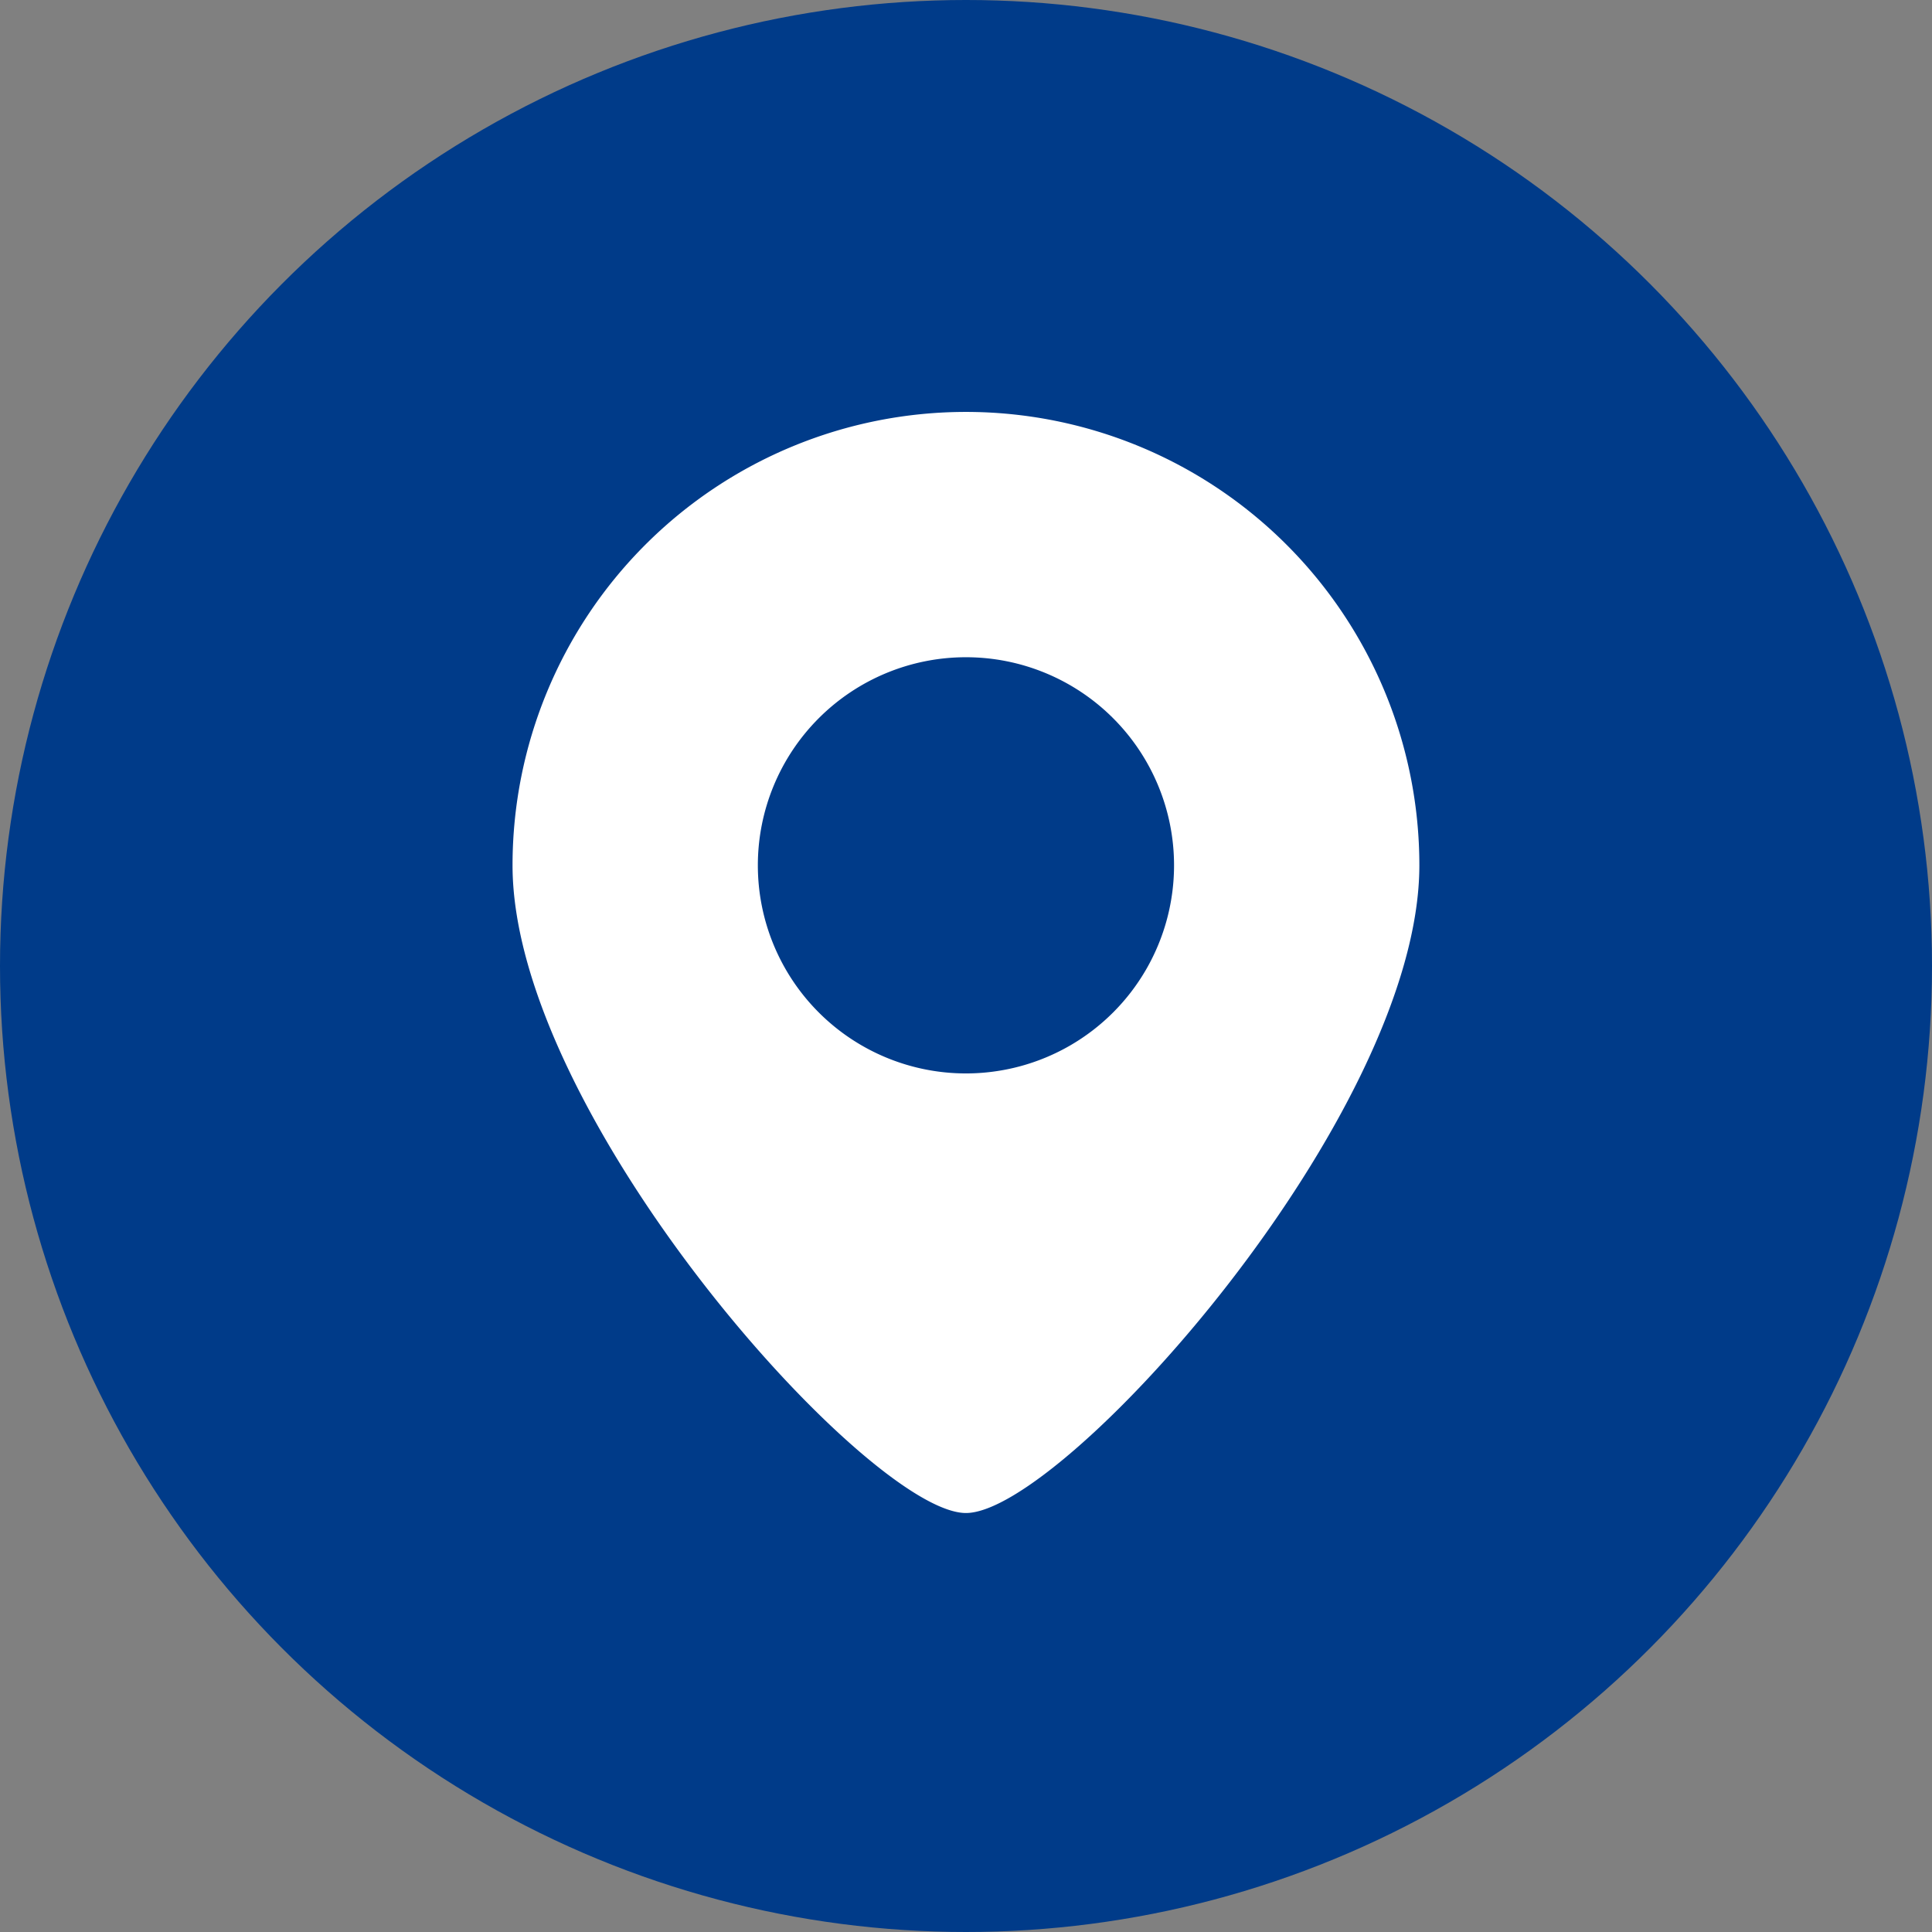
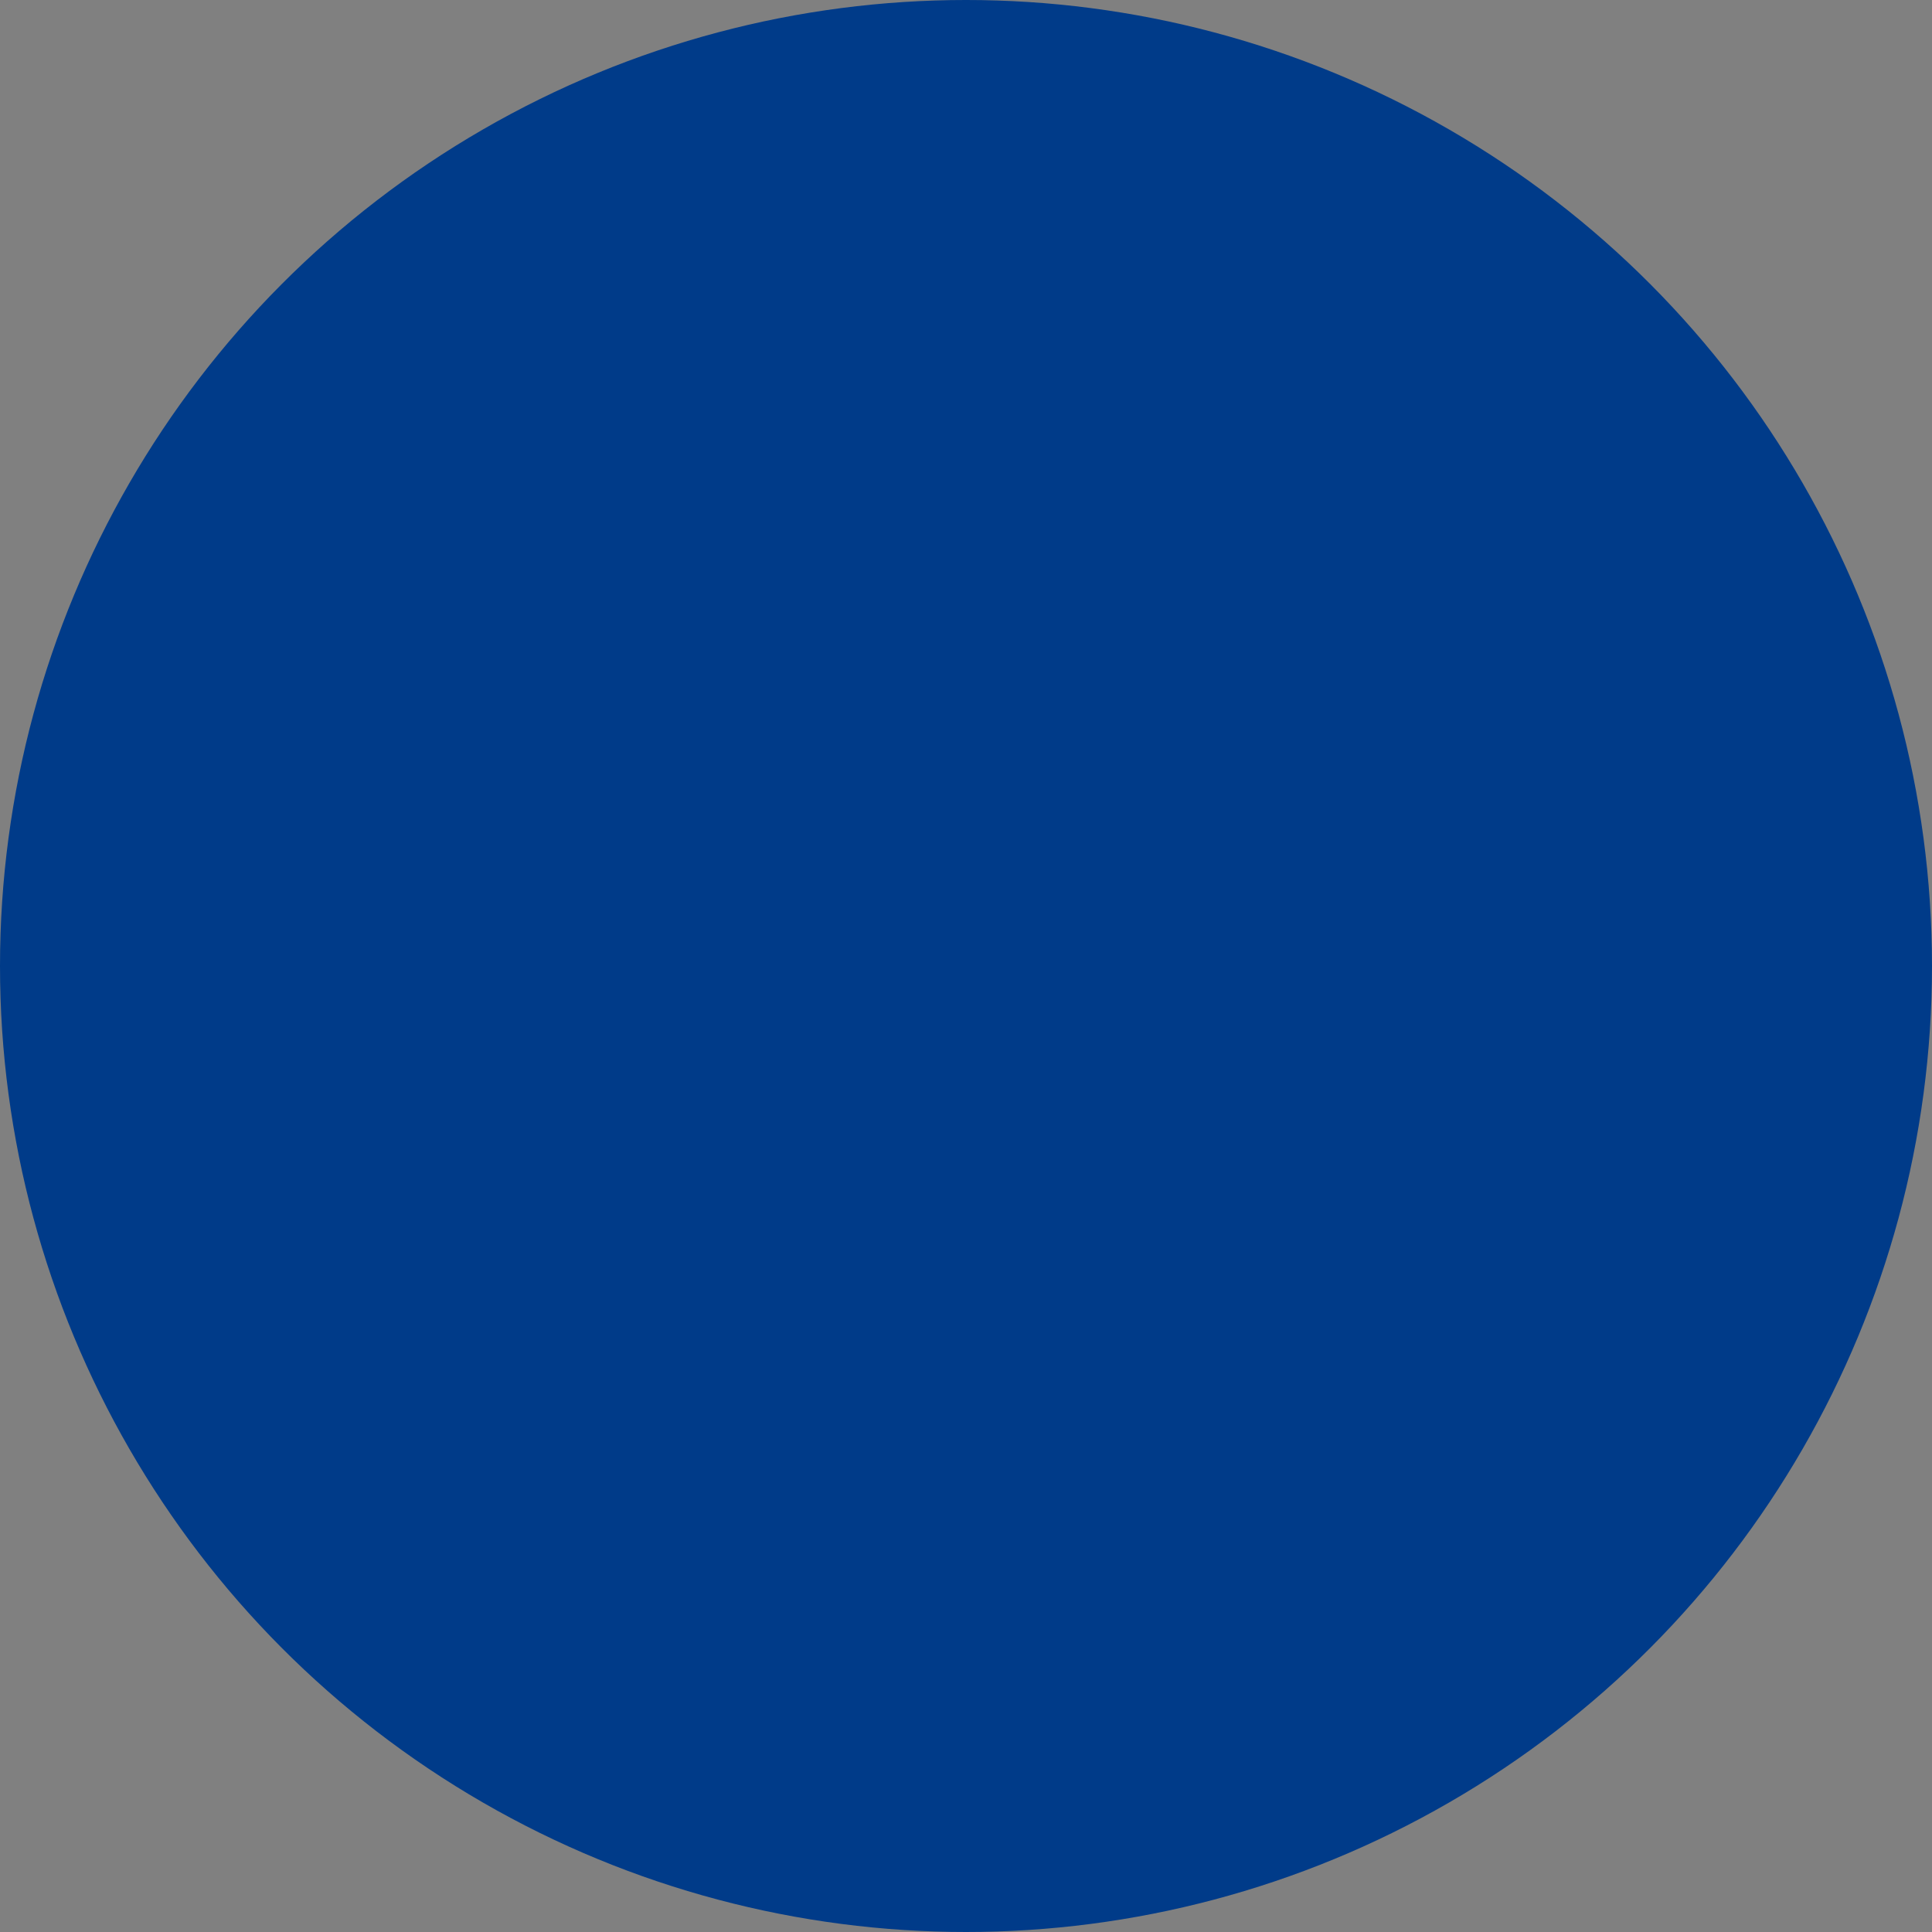
<svg xmlns="http://www.w3.org/2000/svg" id="icon_area" width="38" height="38" viewBox="0 0 38 38">
  <rect x="0" y="0" width="38" height="38" fill="#808080" stroke="none" />
  <circle id="楕円形_50" data-name="楕円形 50" cx="19" cy="19" r="19" fill="#003b89" />
  <g id="地図マーカーのアイコン素材1_4_" data-name="地図マーカーのアイコン素材1 (4)" transform="translate(-35.091 8.102)">
-     <path id="パス_49748" data-name="パス 49748" d="M54.09,0a8.918,8.918,0,0,0-8.918,8.918c0,4.924,7.009,12.739,8.918,12.739s8.918-7.815,8.918-12.739A8.918,8.918,0,0,0,54.09,0Zm0,13.011a4.093,4.093,0,1,1,4.093-4.093A4.093,4.093,0,0,1,54.09,13.011Z" fill="#fff" />
-   </g>
+     </g>
</svg>